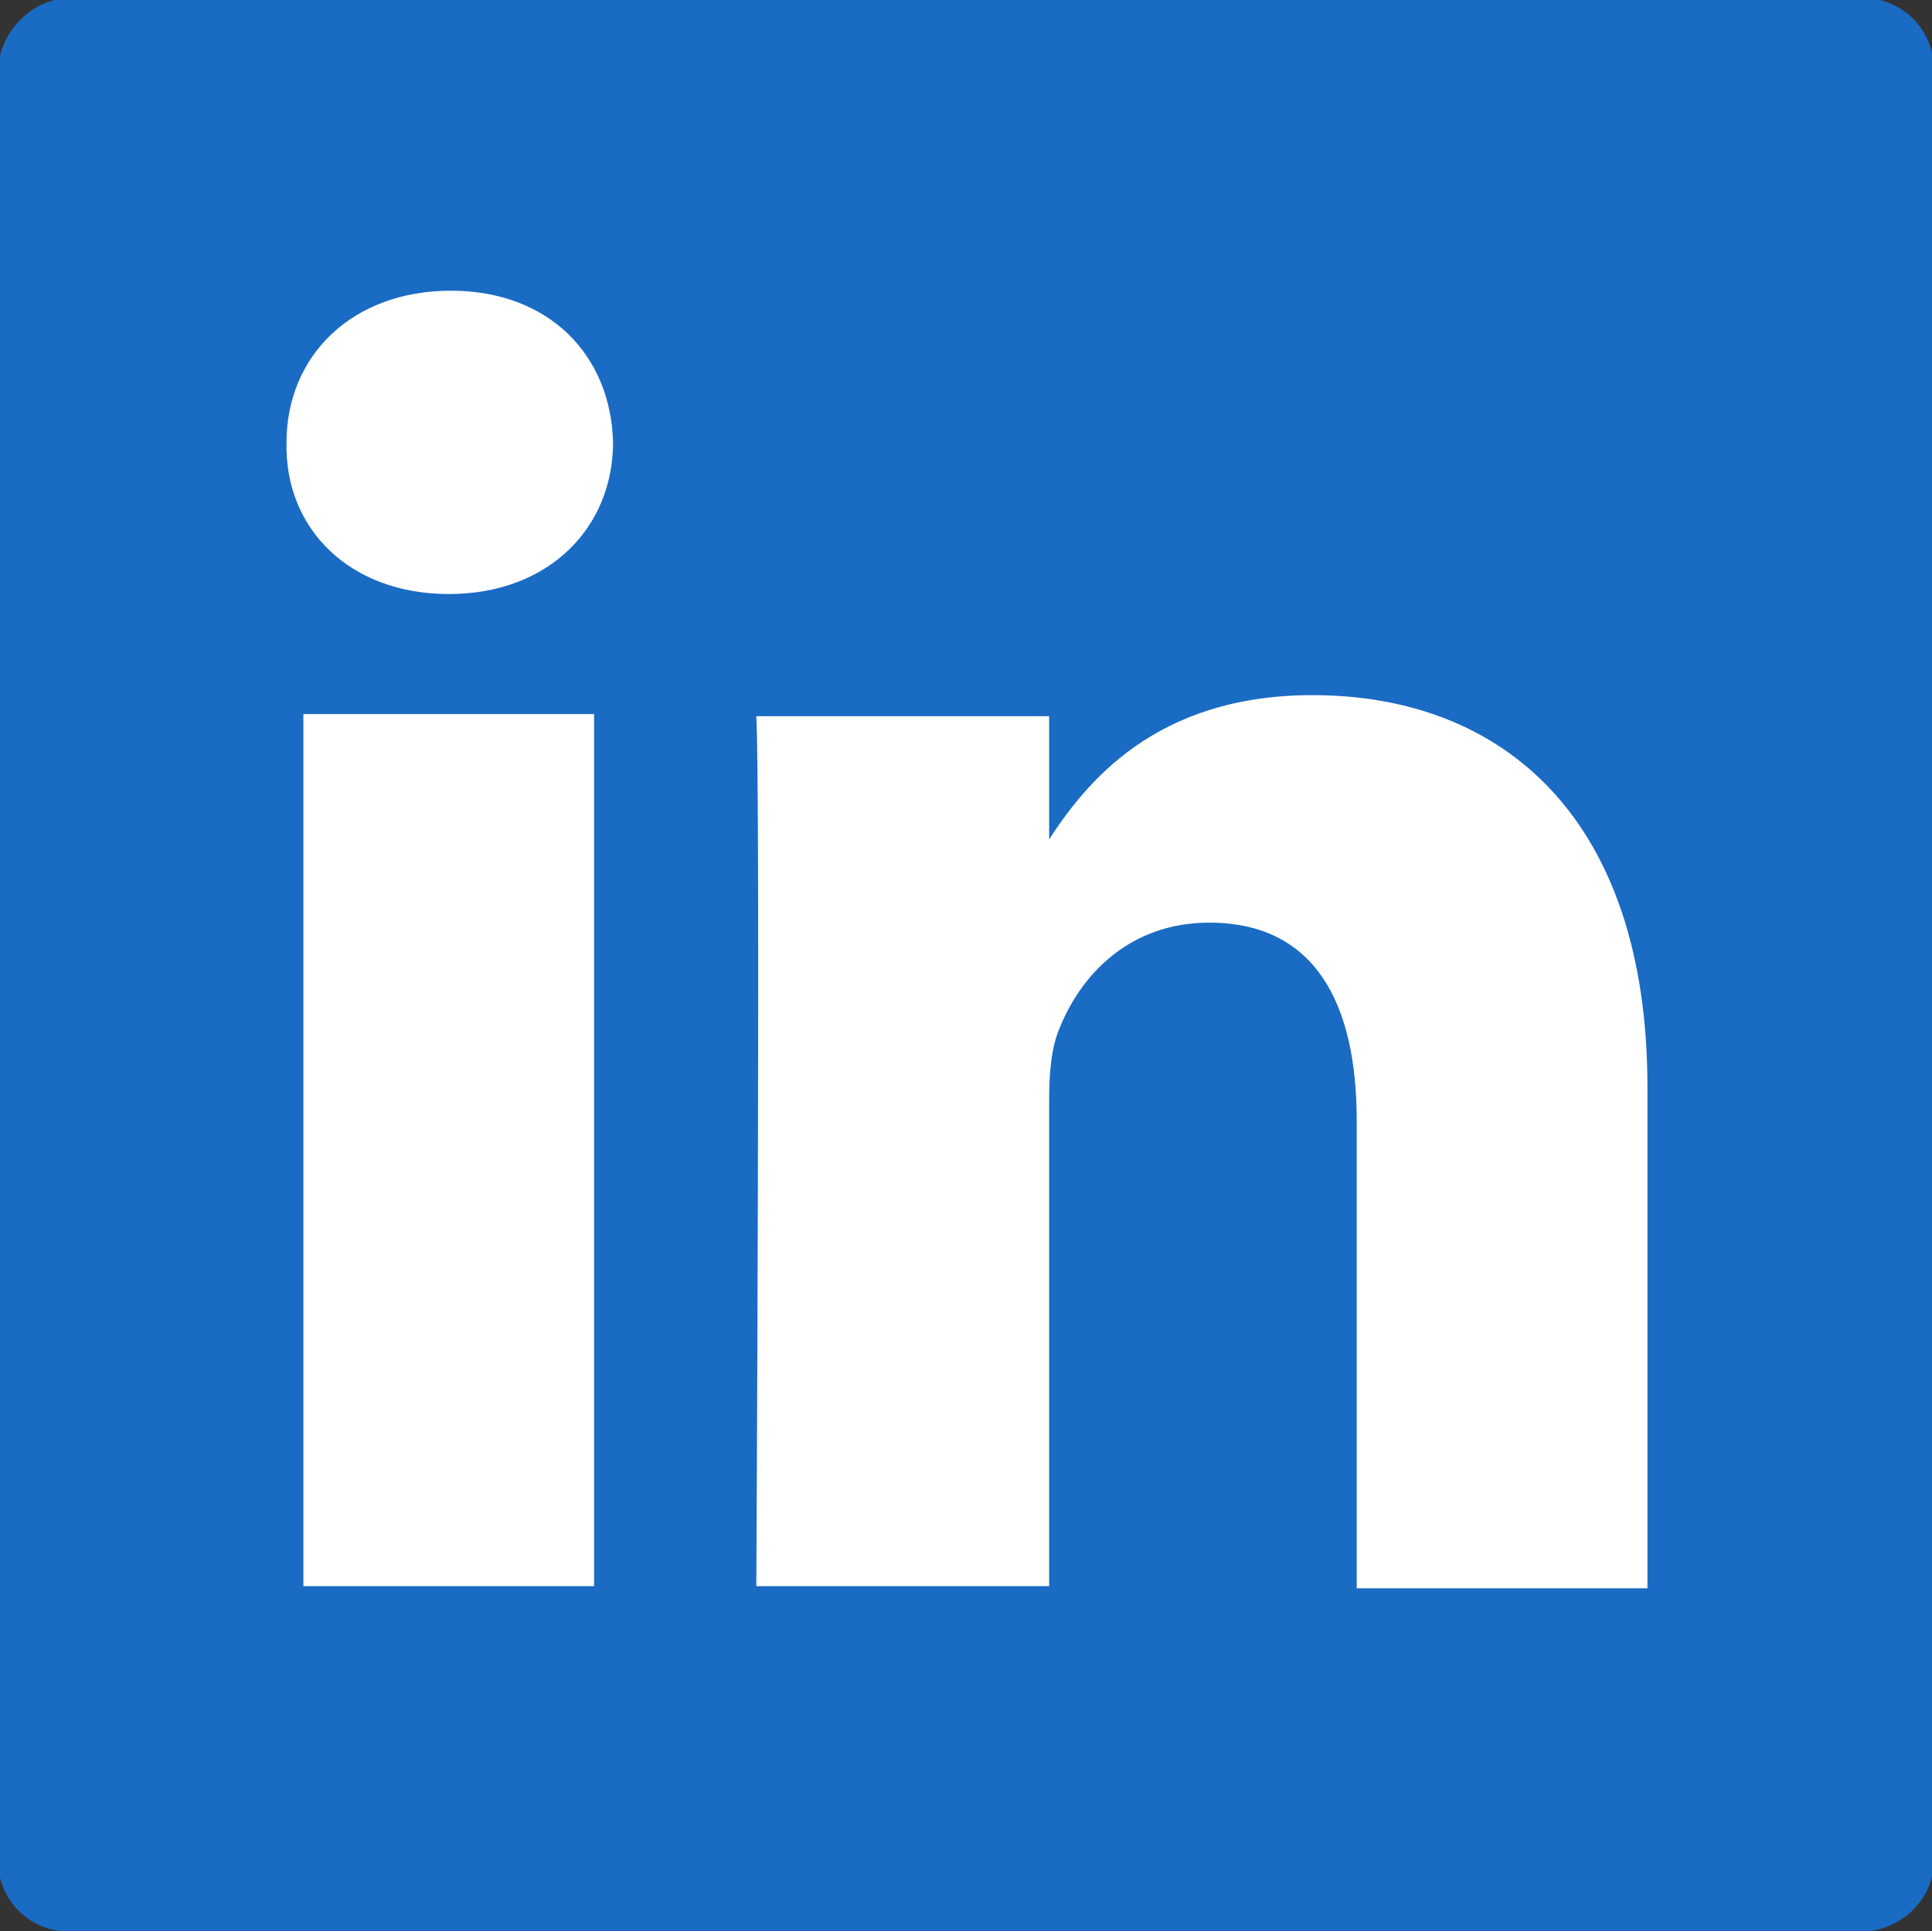
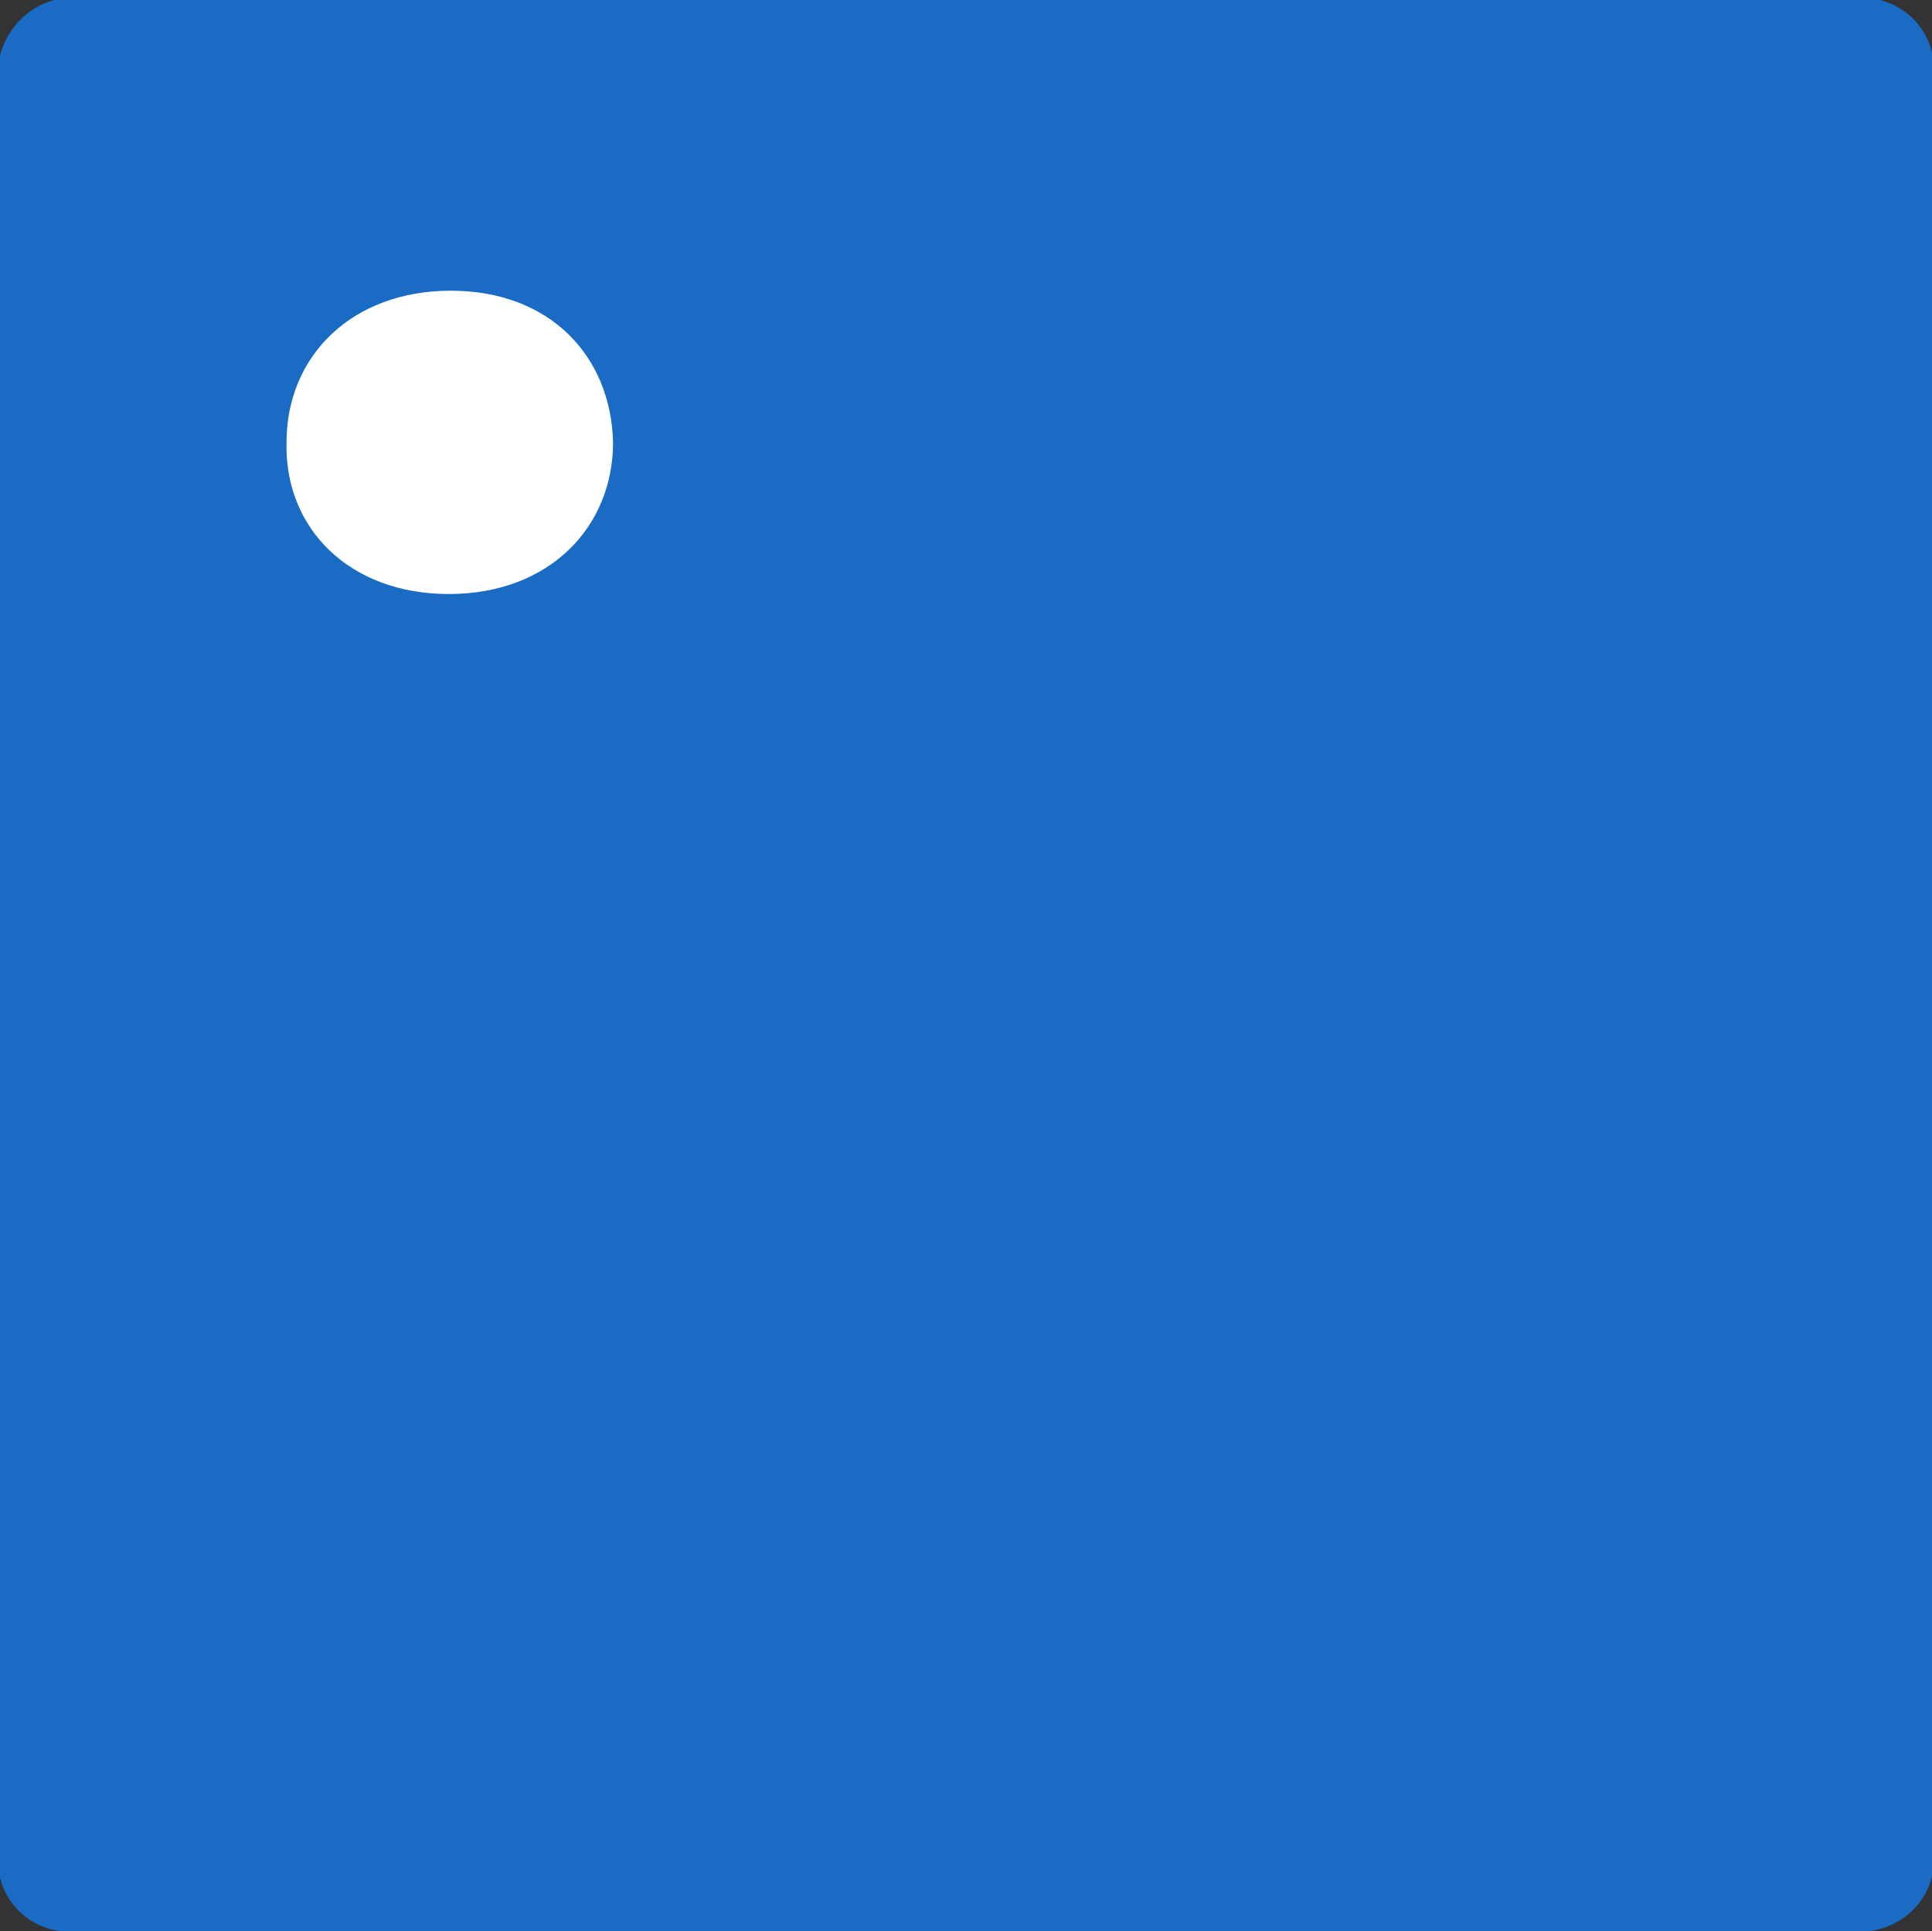
<svg xmlns="http://www.w3.org/2000/svg" version="1.1" id="Layer_1" x="0px" y="0px" width="257.7px" height="257.6px" viewBox="0 0 257.7 257.6" style="enable-background:new 0 0 257.7 257.6;" xml:space="preserve">
  <rect x="0" y="0" width="257.7" height="257.6" fill="#333333" stroke="none" />
  <style type="text/css">
	.st0{fill:#1A6BC3;}
	.st1{fill:#FFFFFF;}
</style>
  <g transform="translate(1.407 1.407) scale(2.81 2.81)">
    <path class="st0" d="M87.8,91.2h-85c-1.9,0-3.4-1.5-3.4-3.4v-85C-0.5,1,1-0.6,2.9-0.6h85c1.9,0,3.4,1.5,3.4,3.4v85   C91.3,89.7,89.7,91.2,87.8,91.2z" />
    <g>
      <path class="st1" d="M20.8,27.7c4.8,0,7.8-3.2,7.8-7.2c-0.1-4.1-3-7.2-7.7-7.2s-7.8,3.1-7.8,7.2C13,24.6,16.1,27.7,20.8,27.7    L20.8,27.7L20.8,27.7z" />
-       <path class="st1" d="M27.7,74.8V33.4H13.9v41.4H27.7z" />
-       <path class="st1" d="M35.4,74.8h13.9V51.7c0-1.2,0.1-2.5,0.5-3.4c1-2.5,3.3-5,7.1-5c5,0,7,3.8,7,9.4v22.2h13.8V51.1    c0-12.7-6.8-18.6-15.9-18.6c-7.5,0-10.8,4.2-12.6,7h0.1v-6H35.4C35.6,37.3,35.4,74.8,35.4,74.8L35.4,74.8z" />
    </g>
  </g>
</svg>